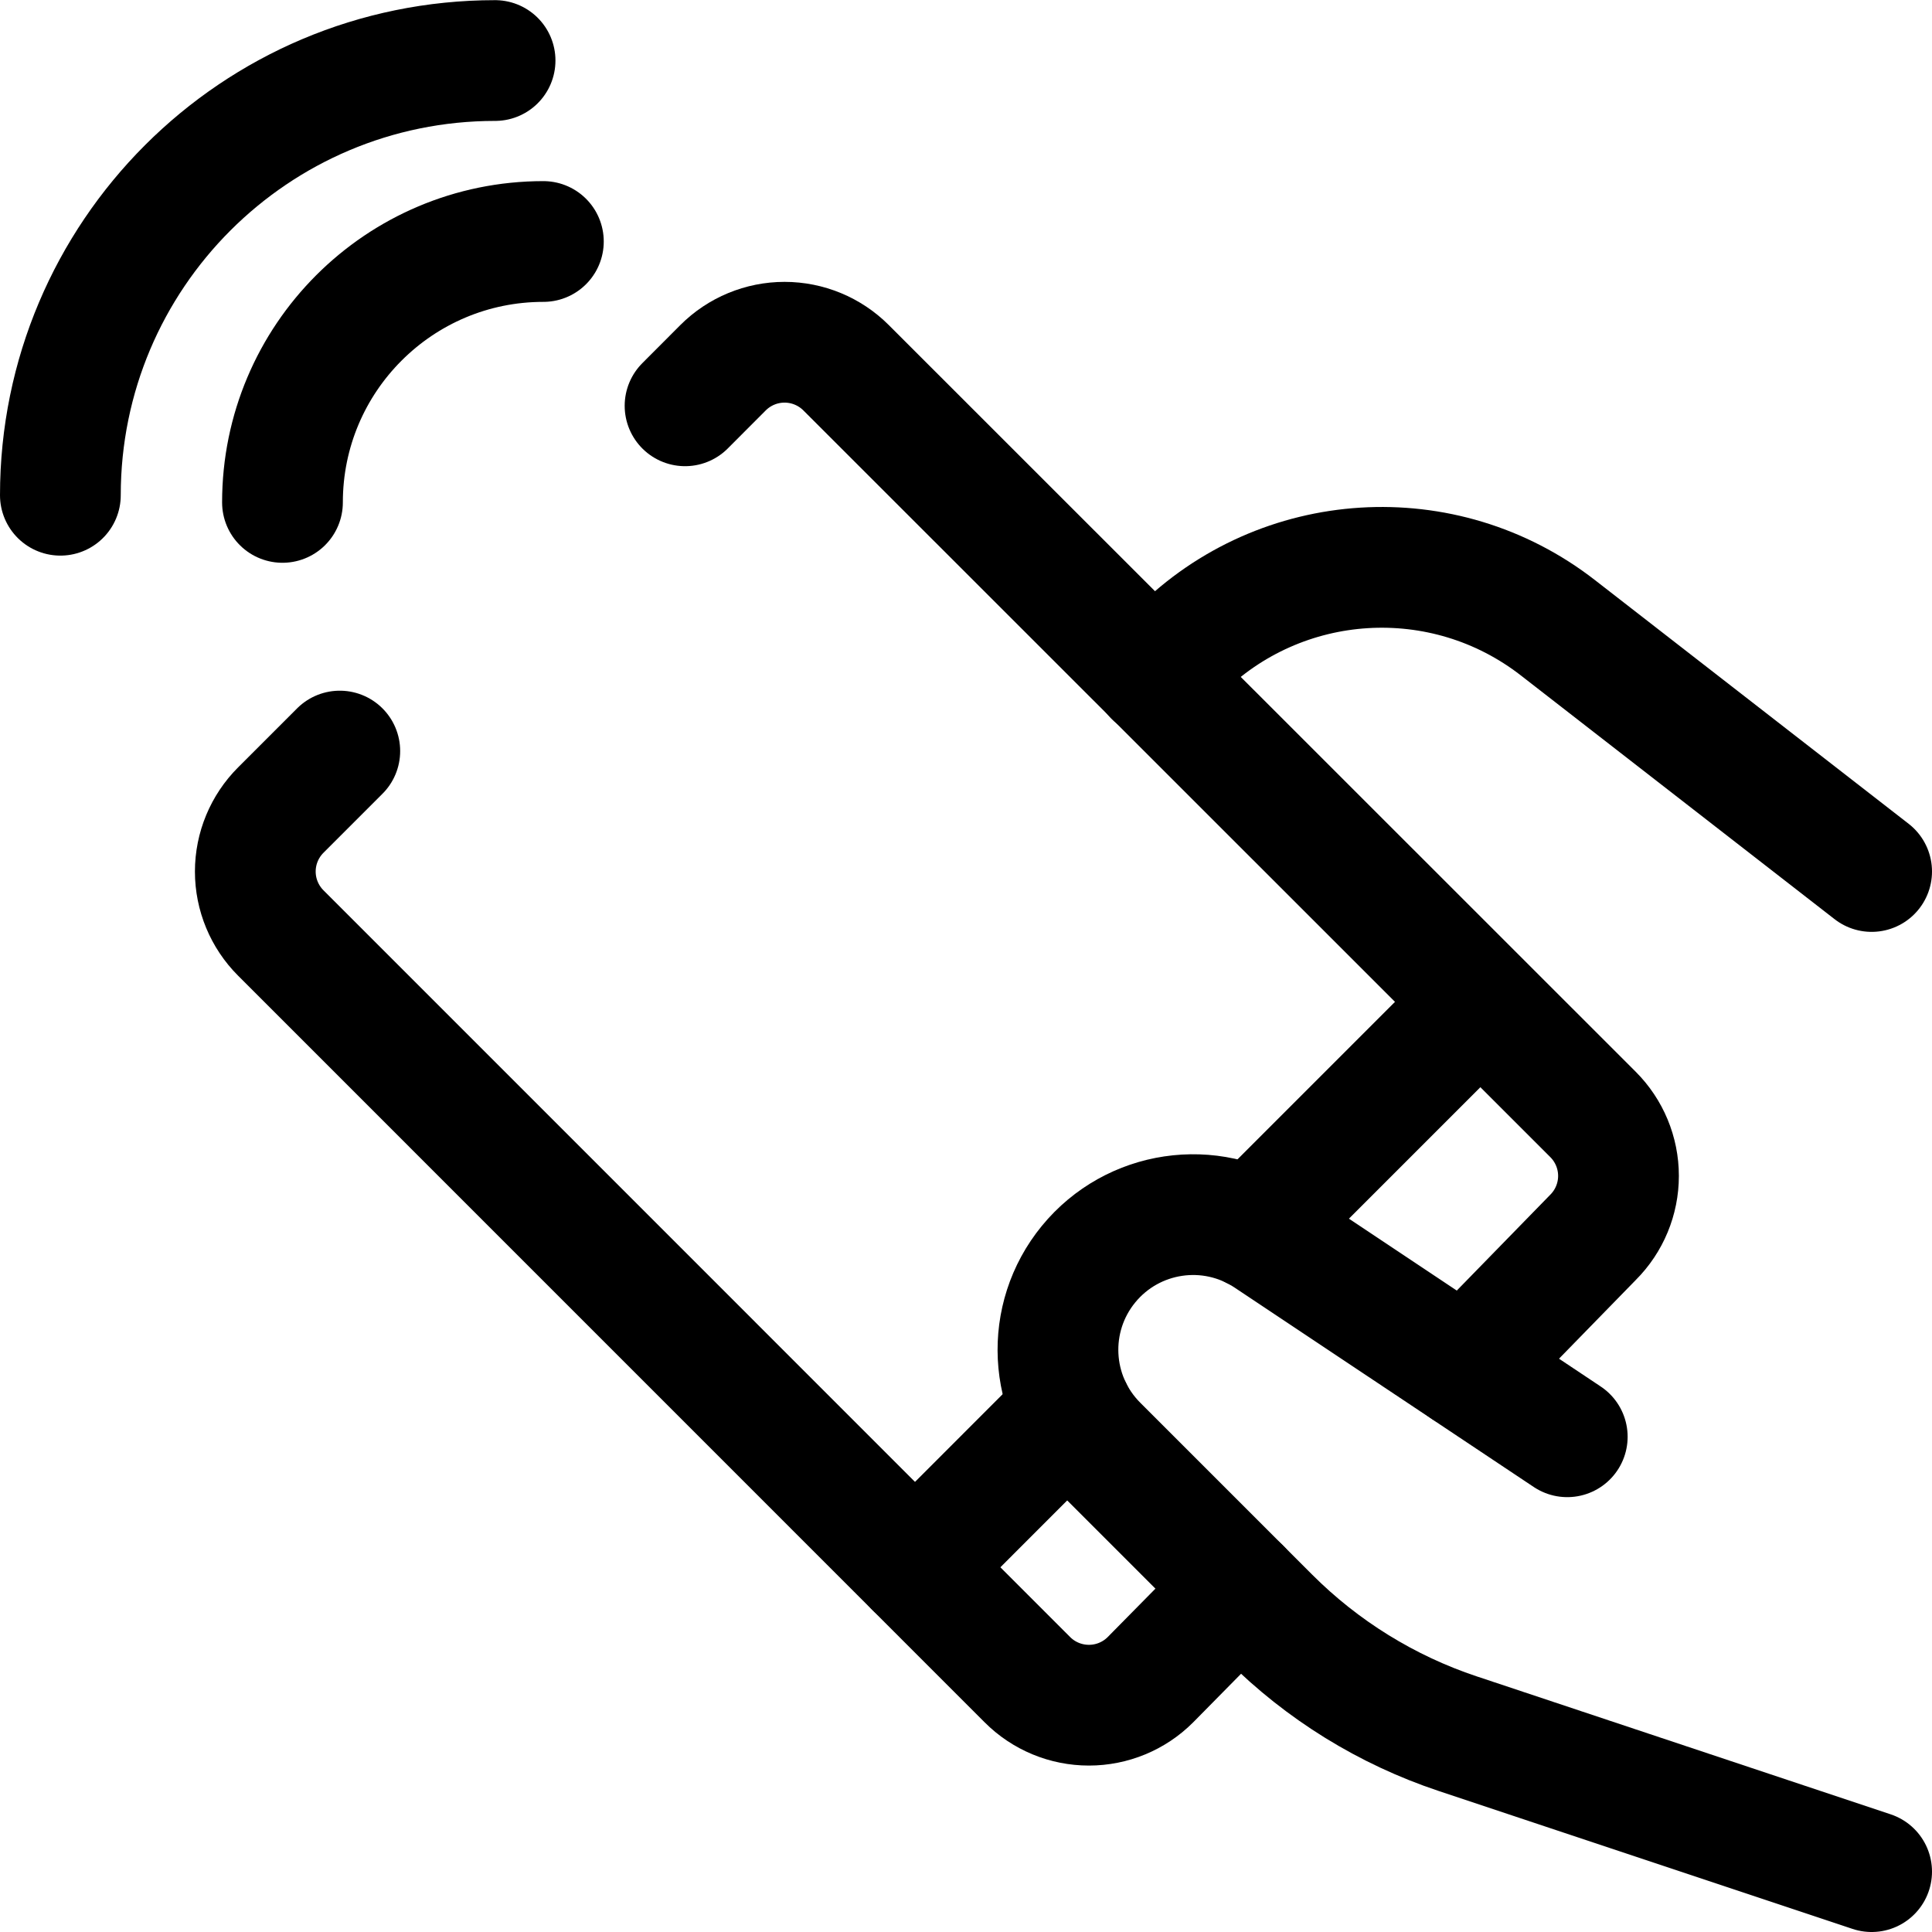
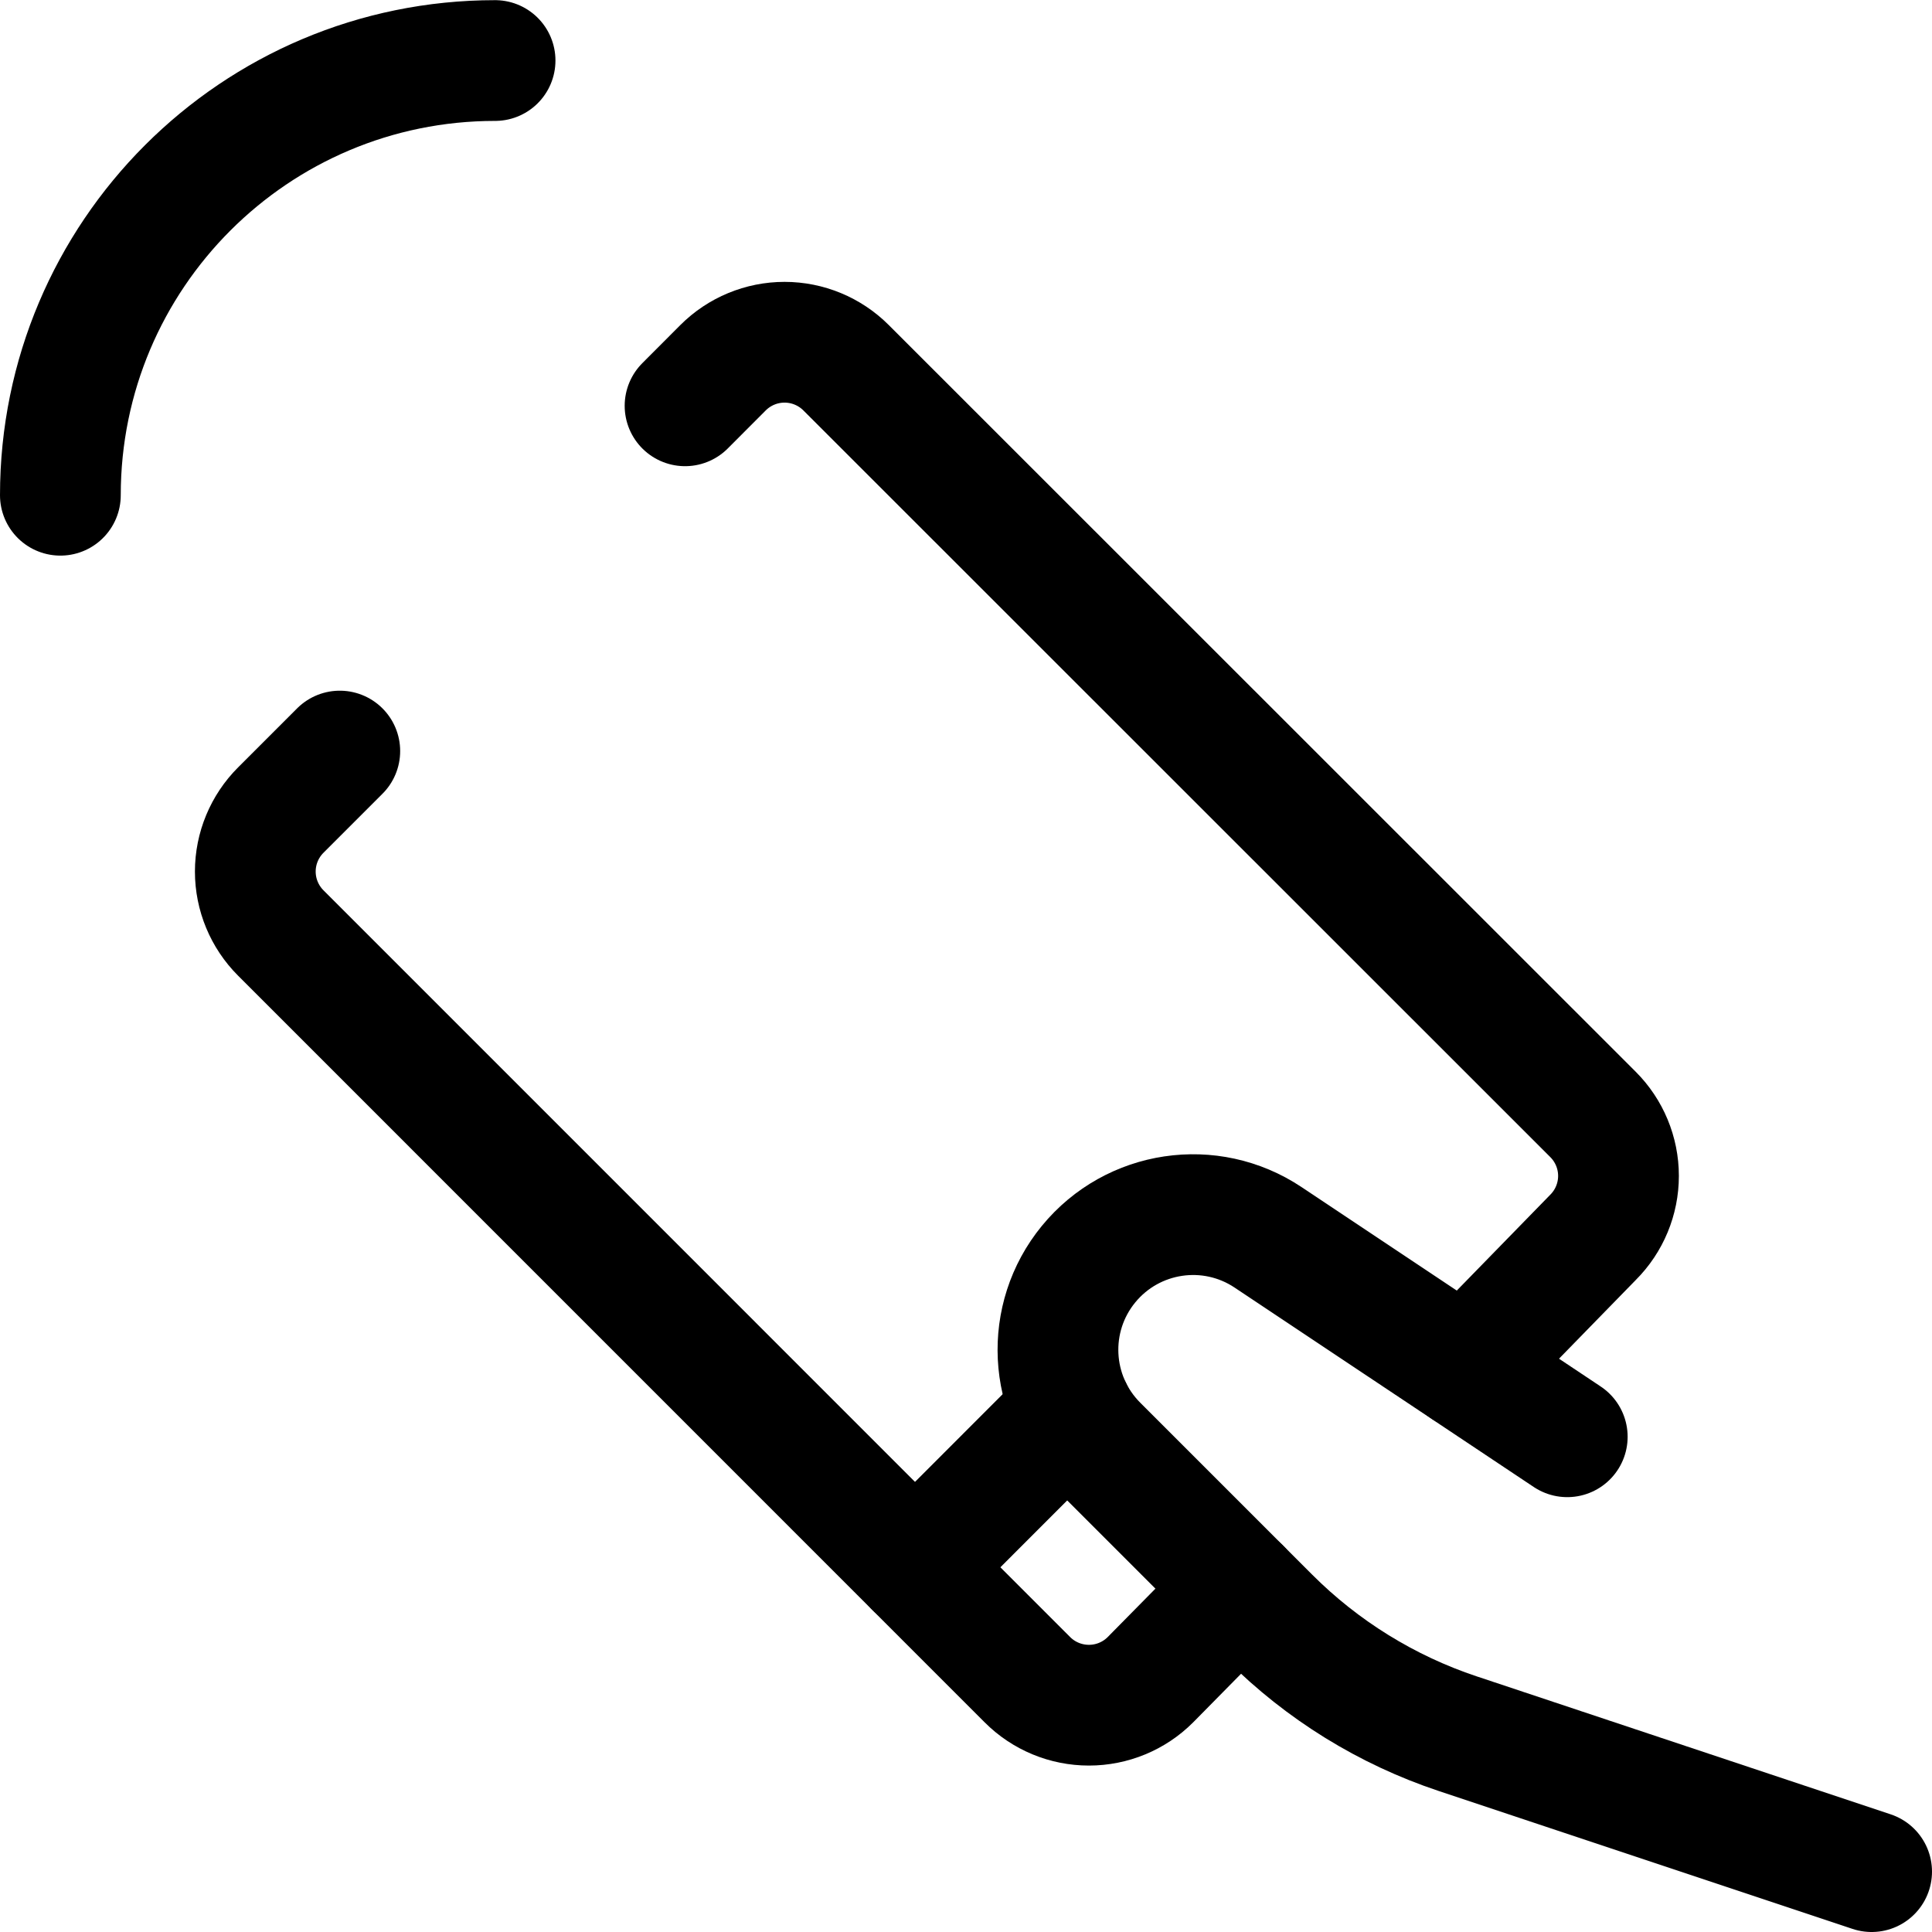
<svg xmlns="http://www.w3.org/2000/svg" width="48" height="48" viewBox="0 0 48 48" fill="none">
  <g clip-path="url(#clip0_719_187)">
-     <path d="M46.5 21.652L38.71 15.6C35.871 13.389 31.829 13.641 29.286 16.186L28.676 16.798" stroke="black" stroke-width="3" stroke-linecap="round" stroke-linejoin="round" />
    <path d="M1.5 12.304C1.5 6.339 6.335 1.504 12.3 1.504" stroke="black" stroke-width="3" stroke-linecap="round" stroke-linejoin="round" />
-     <path d="M7.018 12.482C7.018 8.902 9.92 6 13.5 6" stroke="black" stroke-width="3" stroke-linecap="round" stroke-linejoin="round" />
    <path d="M8.442 18.66L6.976 20.126C6.571 20.531 6.343 21.08 6.343 21.653C6.343 22.226 6.571 22.775 6.976 23.18L25.526 41.732C25.931 42.138 26.481 42.365 27.054 42.365C27.627 42.365 28.177 42.138 28.582 41.732L30.82 39.462" stroke="black" stroke-width="3" stroke-linecap="round" stroke-linejoin="round" />
    <path d="M36.4 34L39.578 30.742C39.983 30.337 40.211 29.788 40.211 29.215C40.211 28.642 39.983 28.093 39.578 27.688L21.02 9.136C20.615 8.731 20.065 8.503 19.492 8.503C18.919 8.503 18.369 8.731 17.964 9.136L17.02 10.082" stroke="black" stroke-width="3" stroke-linecap="round" stroke-linejoin="round" />
-     <path d="M31.14 30.53L36.774 24.896" stroke="black" stroke-width="3" stroke-linecap="round" stroke-linejoin="round" />
    <path d="M22.734 38.938L26.636 35.034" stroke="black" stroke-width="3" stroke-linecap="round" stroke-linejoin="round" />
    <path d="M46.5 46.5L36.214 43.072C34.454 42.485 32.854 41.496 31.542 40.184L27.268 35.91C26.047 34.689 25.951 32.741 27.046 31.406C28.141 30.071 30.07 29.784 31.506 30.742L38.938 35.696" stroke="black" stroke-width="3" stroke-linecap="round" stroke-linejoin="round" />
  </g>
  <defs>
    <clipPath id="clip0_719_187">
      <rect width="48" height="48" fill="white" />
    </clipPath>
  </defs>
</svg>